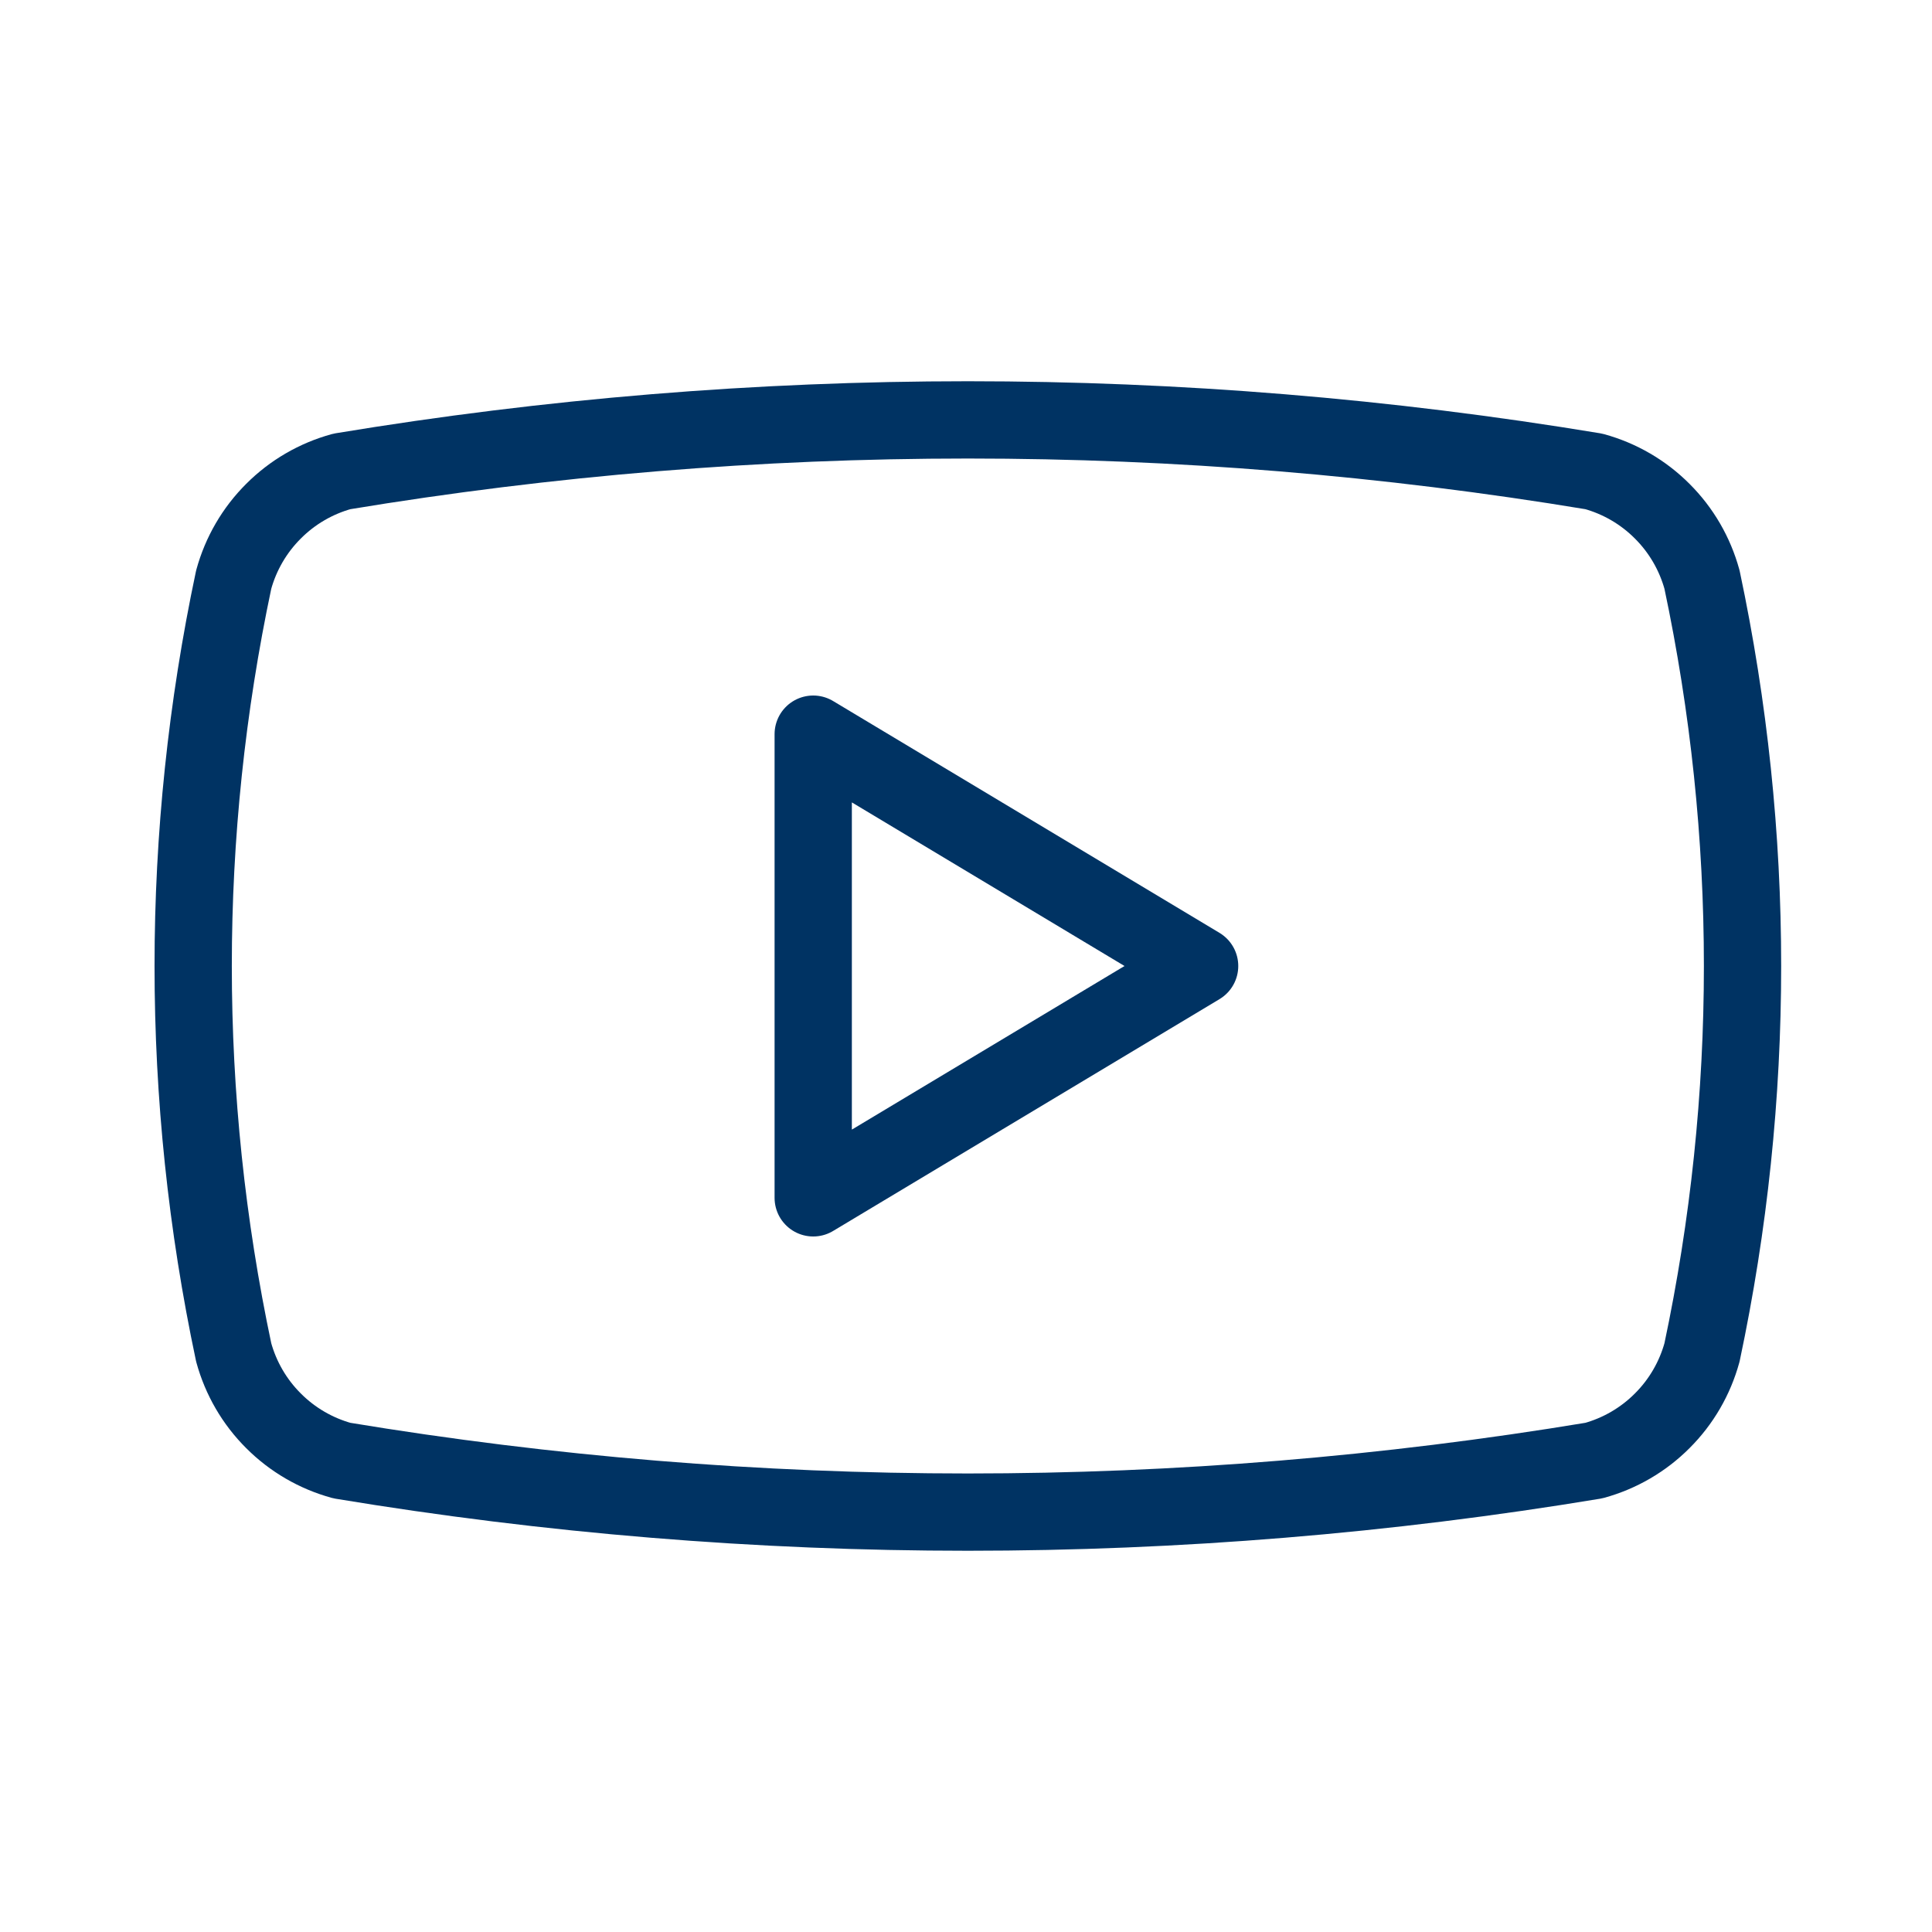
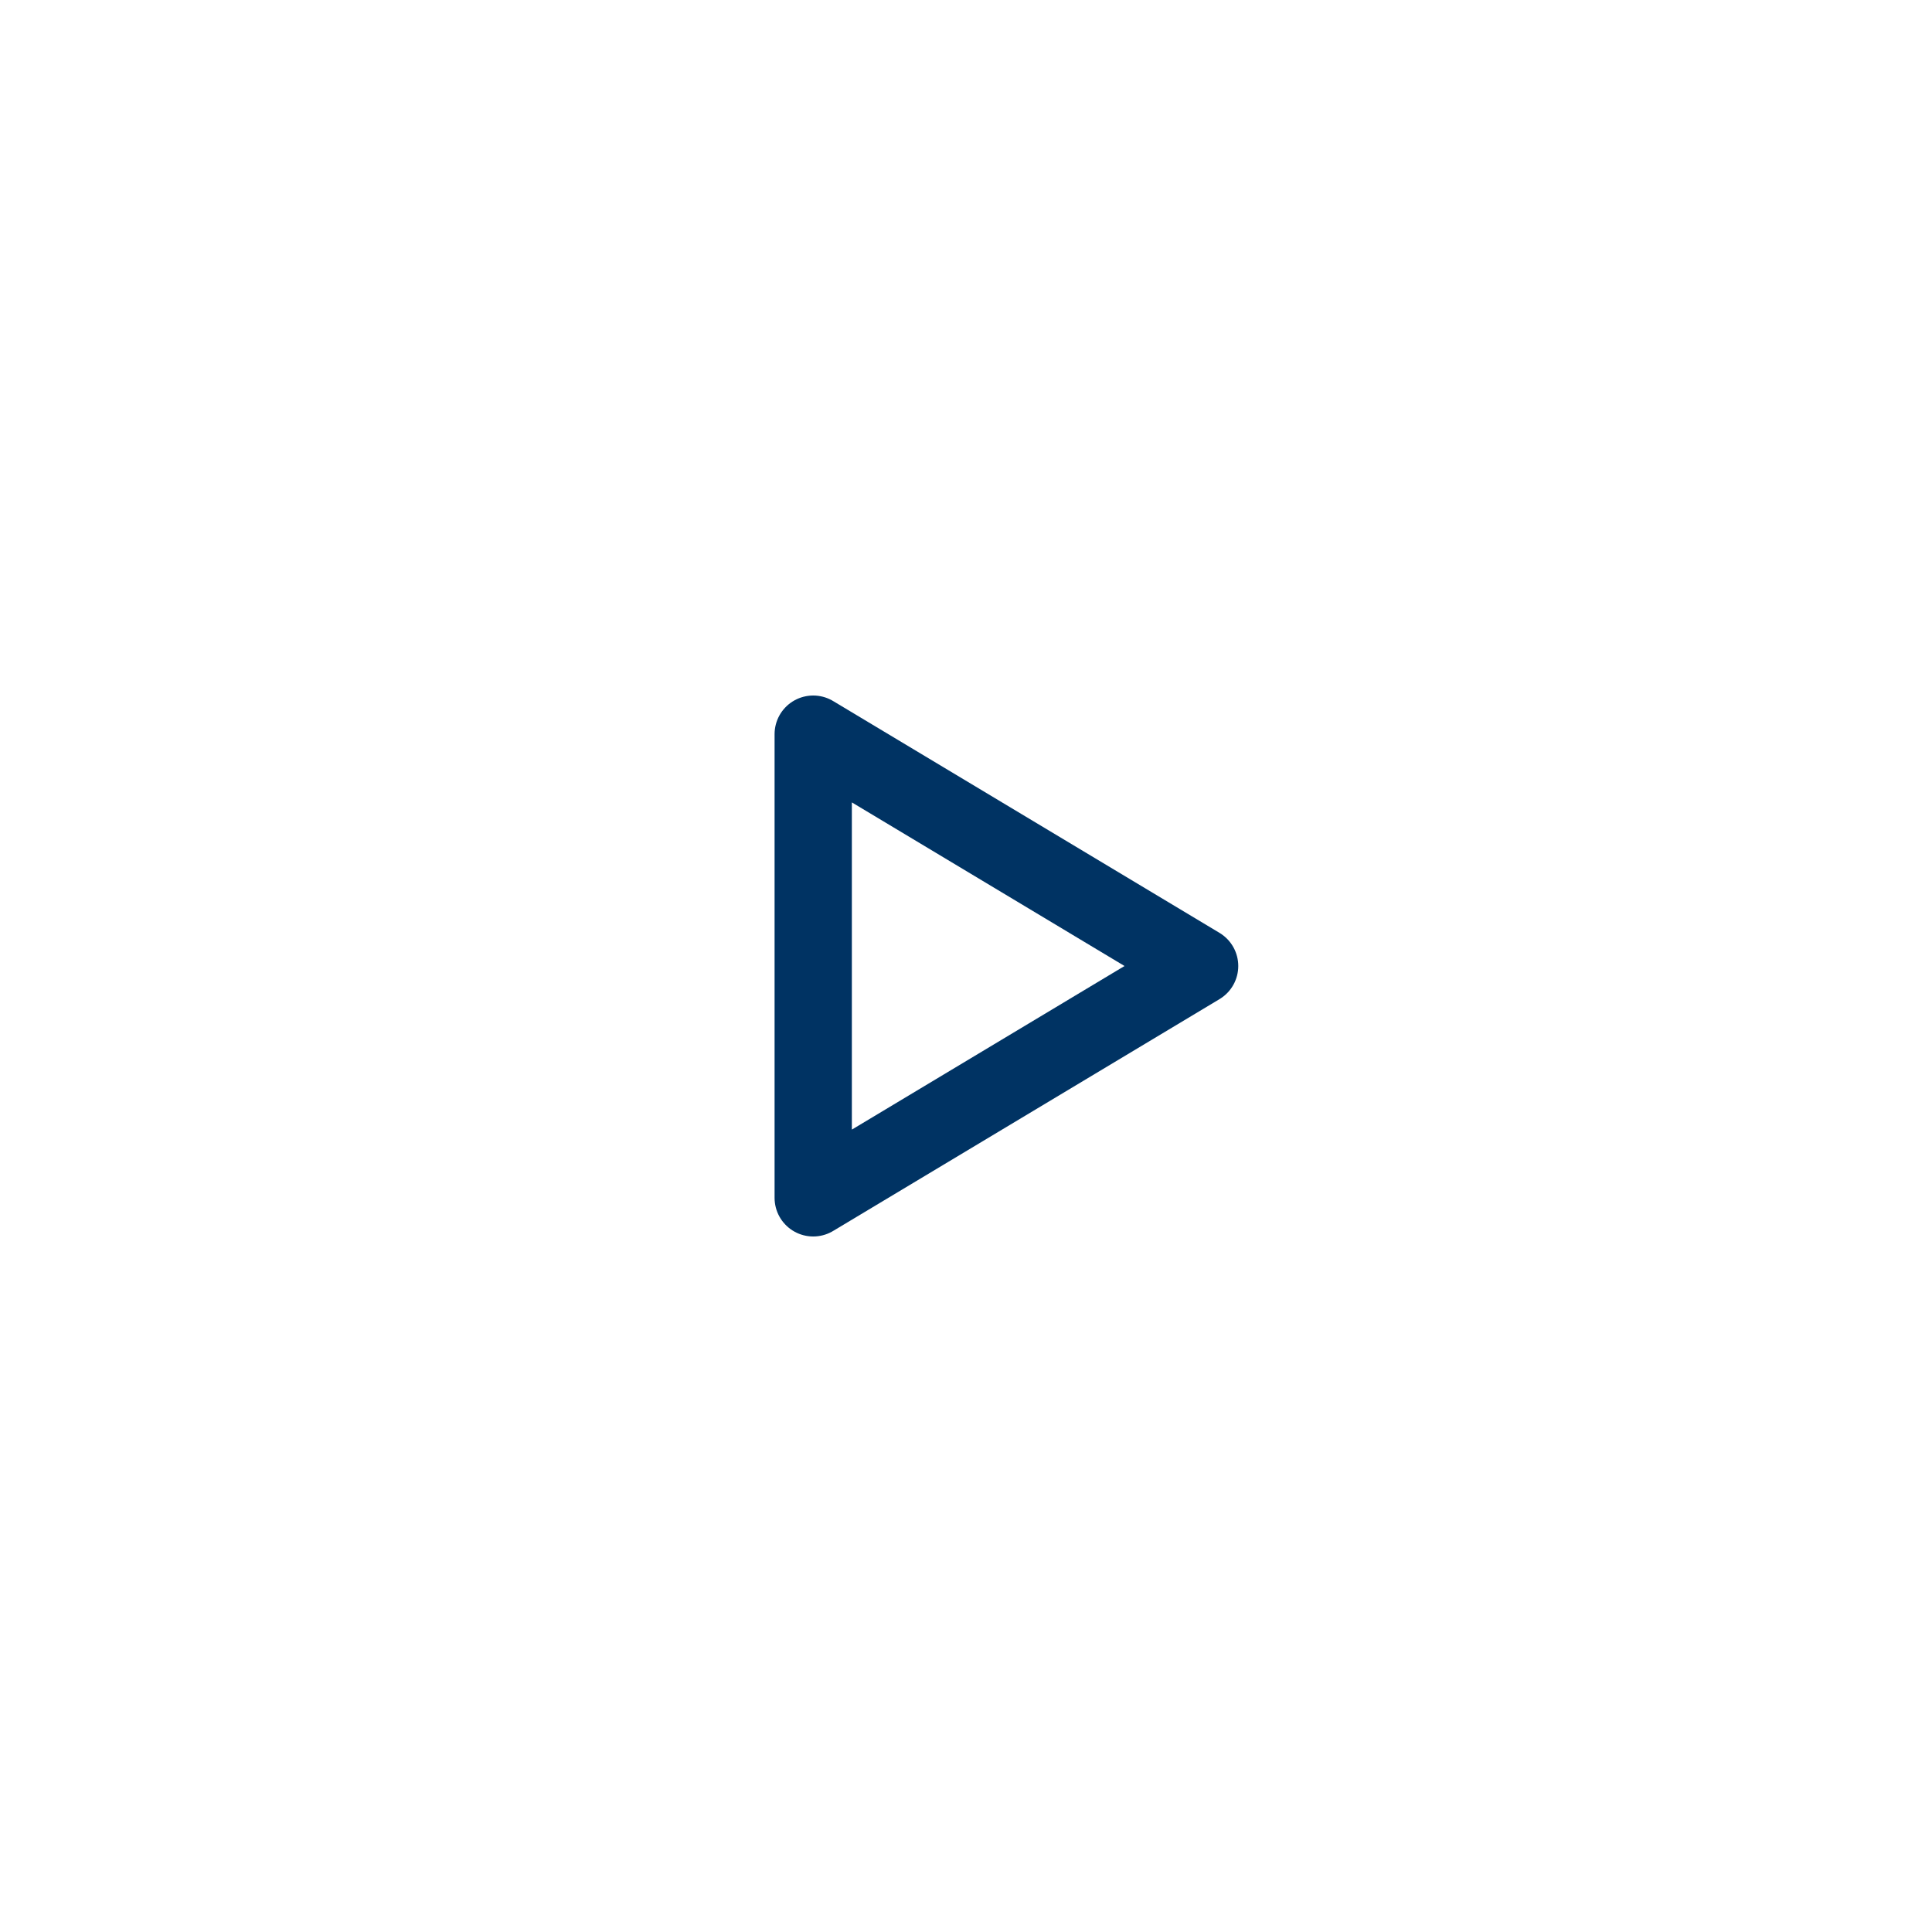
<svg xmlns="http://www.w3.org/2000/svg" width="25" height="25" viewBox="0 0 25 25" fill="none">
-   <path d="M3.024 17.5C2.325 14.203 2.325 10.797 3.024 7.5C3.116 7.165 3.293 6.86 3.539 6.615C3.784 6.369 4.089 6.192 4.424 6.1C9.787 5.211 15.261 5.211 20.624 6.1C20.959 6.192 21.264 6.369 21.509 6.615C21.755 6.86 21.932 7.165 22.024 7.5C22.723 10.797 22.723 14.203 22.024 17.5C21.932 17.835 21.755 18.14 21.509 18.385C21.264 18.631 20.959 18.808 20.624 18.9C15.261 19.789 9.787 19.789 4.424 18.9C4.089 18.808 3.784 18.631 3.539 18.385C3.293 18.14 3.116 17.835 3.024 17.5Z" stroke="#003363" stroke-linecap="round" stroke-linejoin="round" />
  <path d="M10.523 15.5L15.523 12.5L10.523 9.5V15.5Z" stroke="#003363" stroke-linecap="round" stroke-linejoin="round" />
</svg>